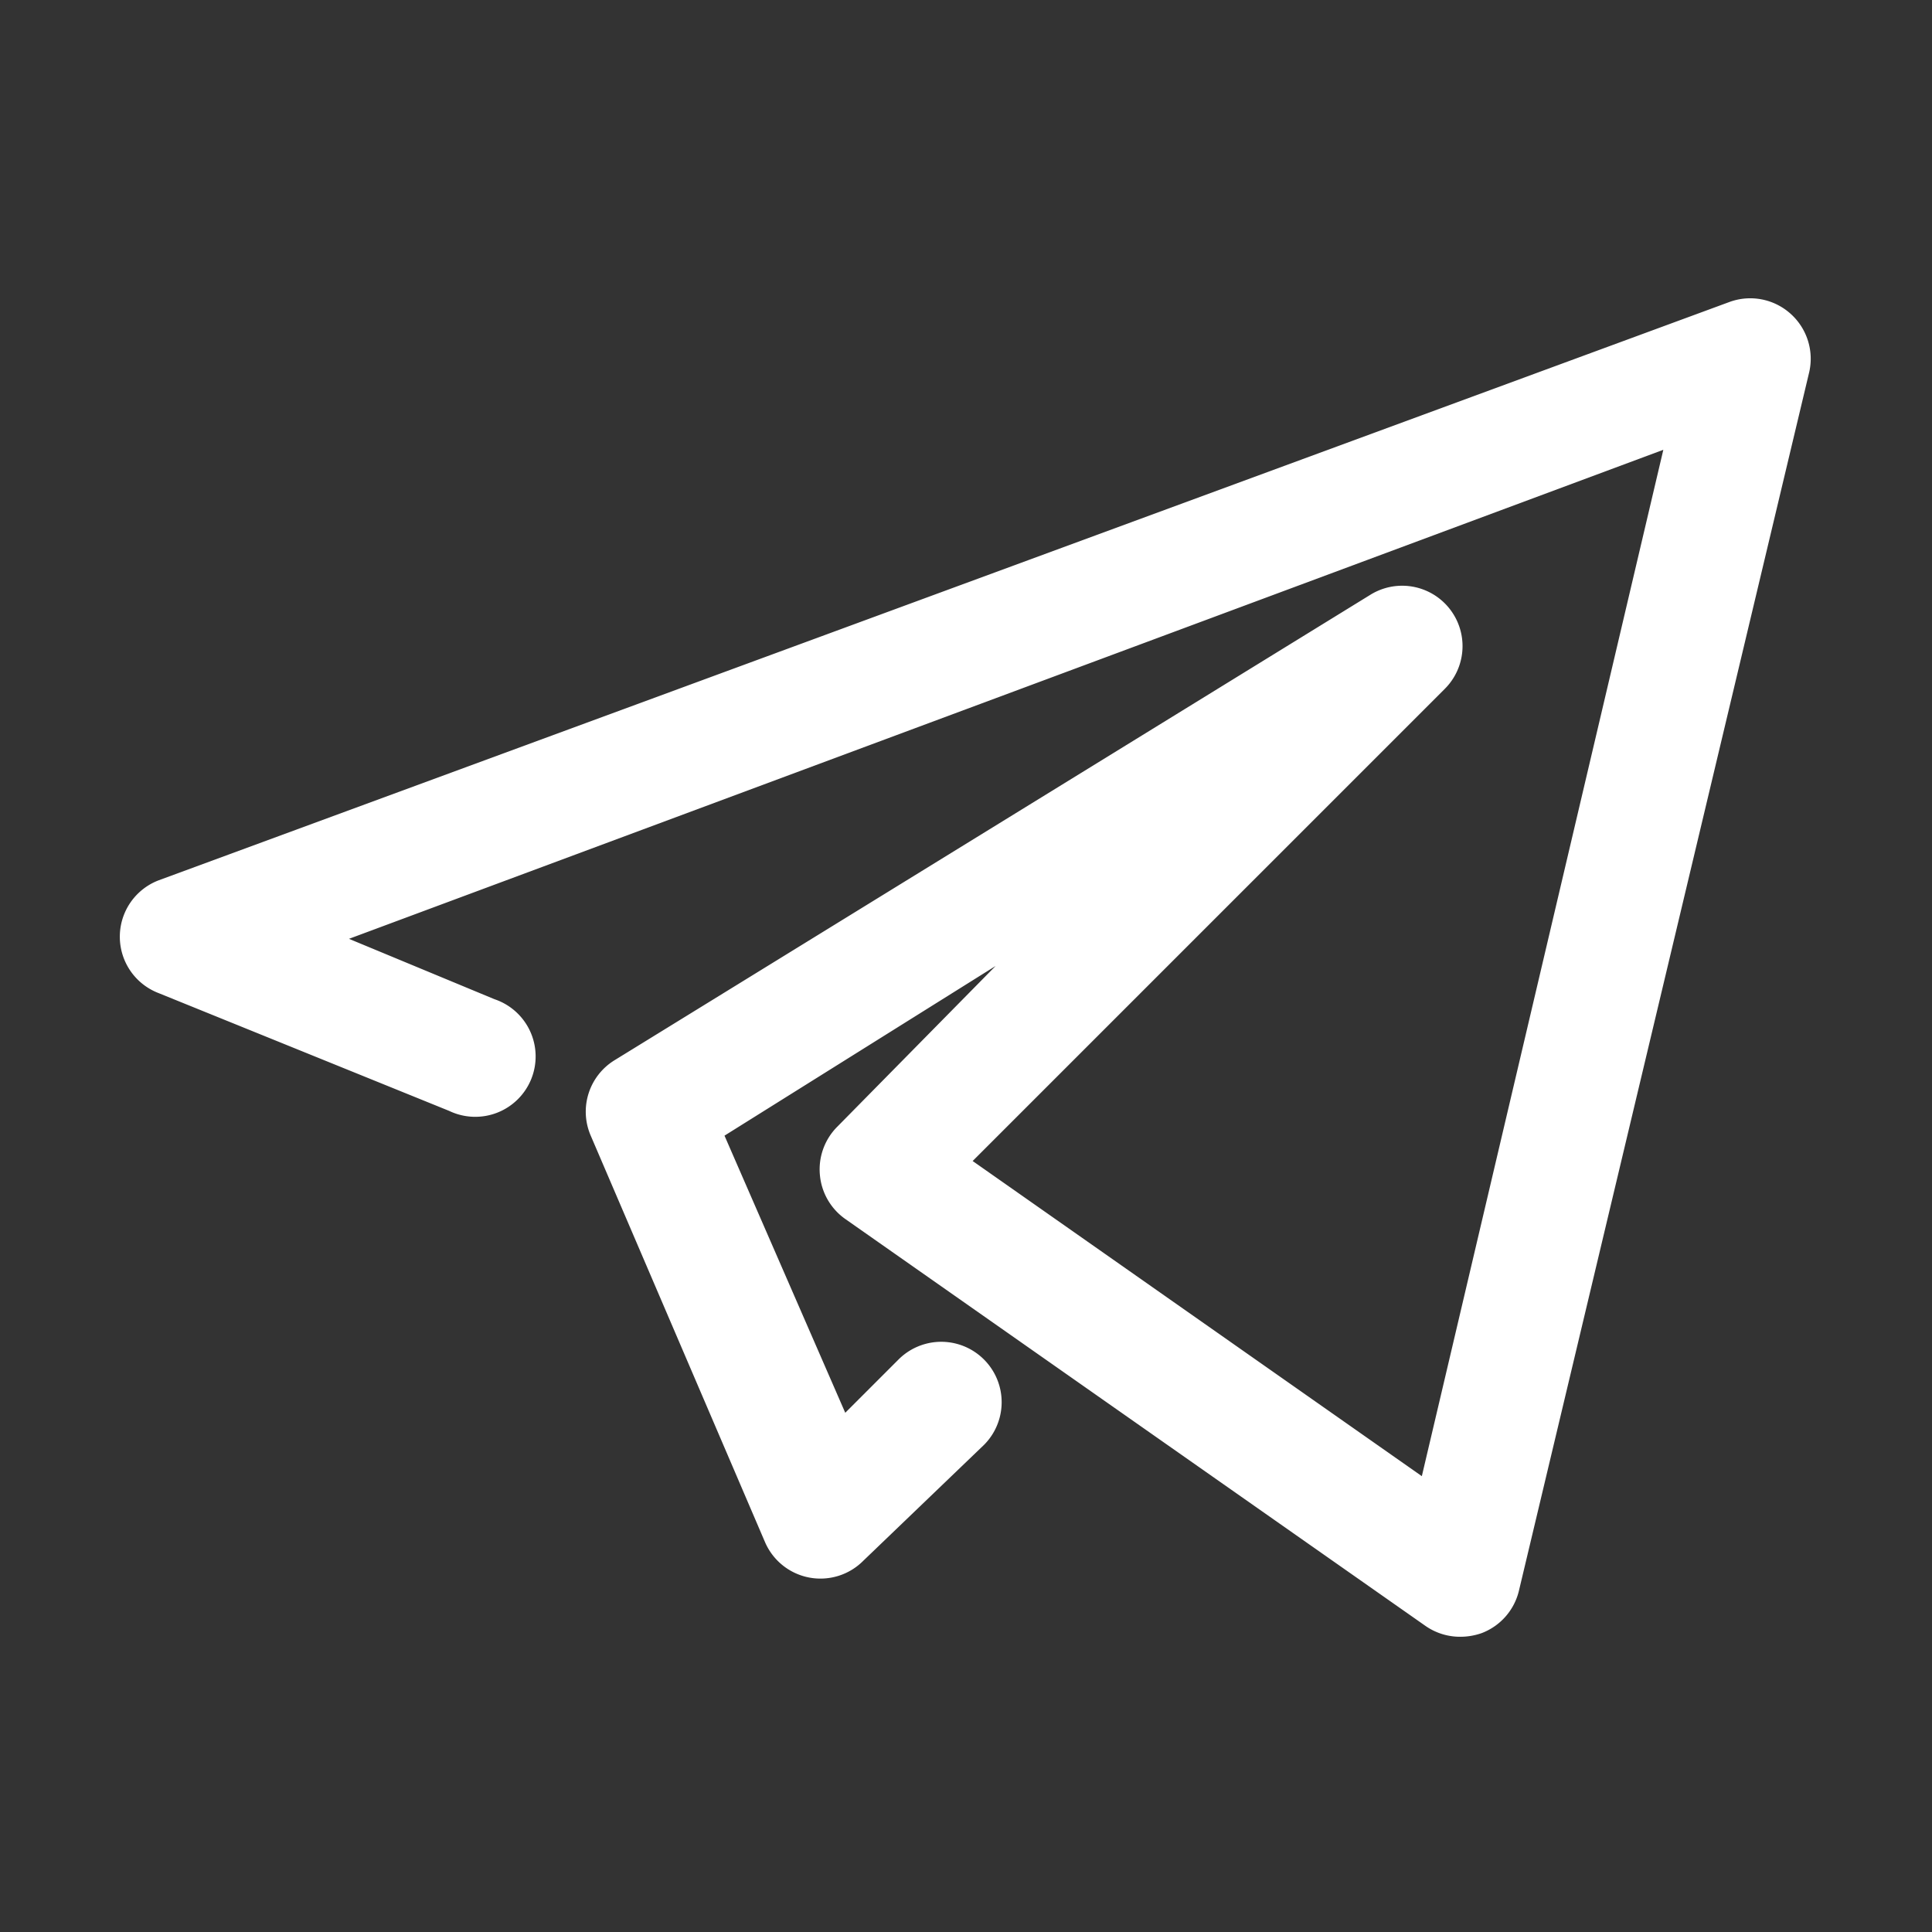
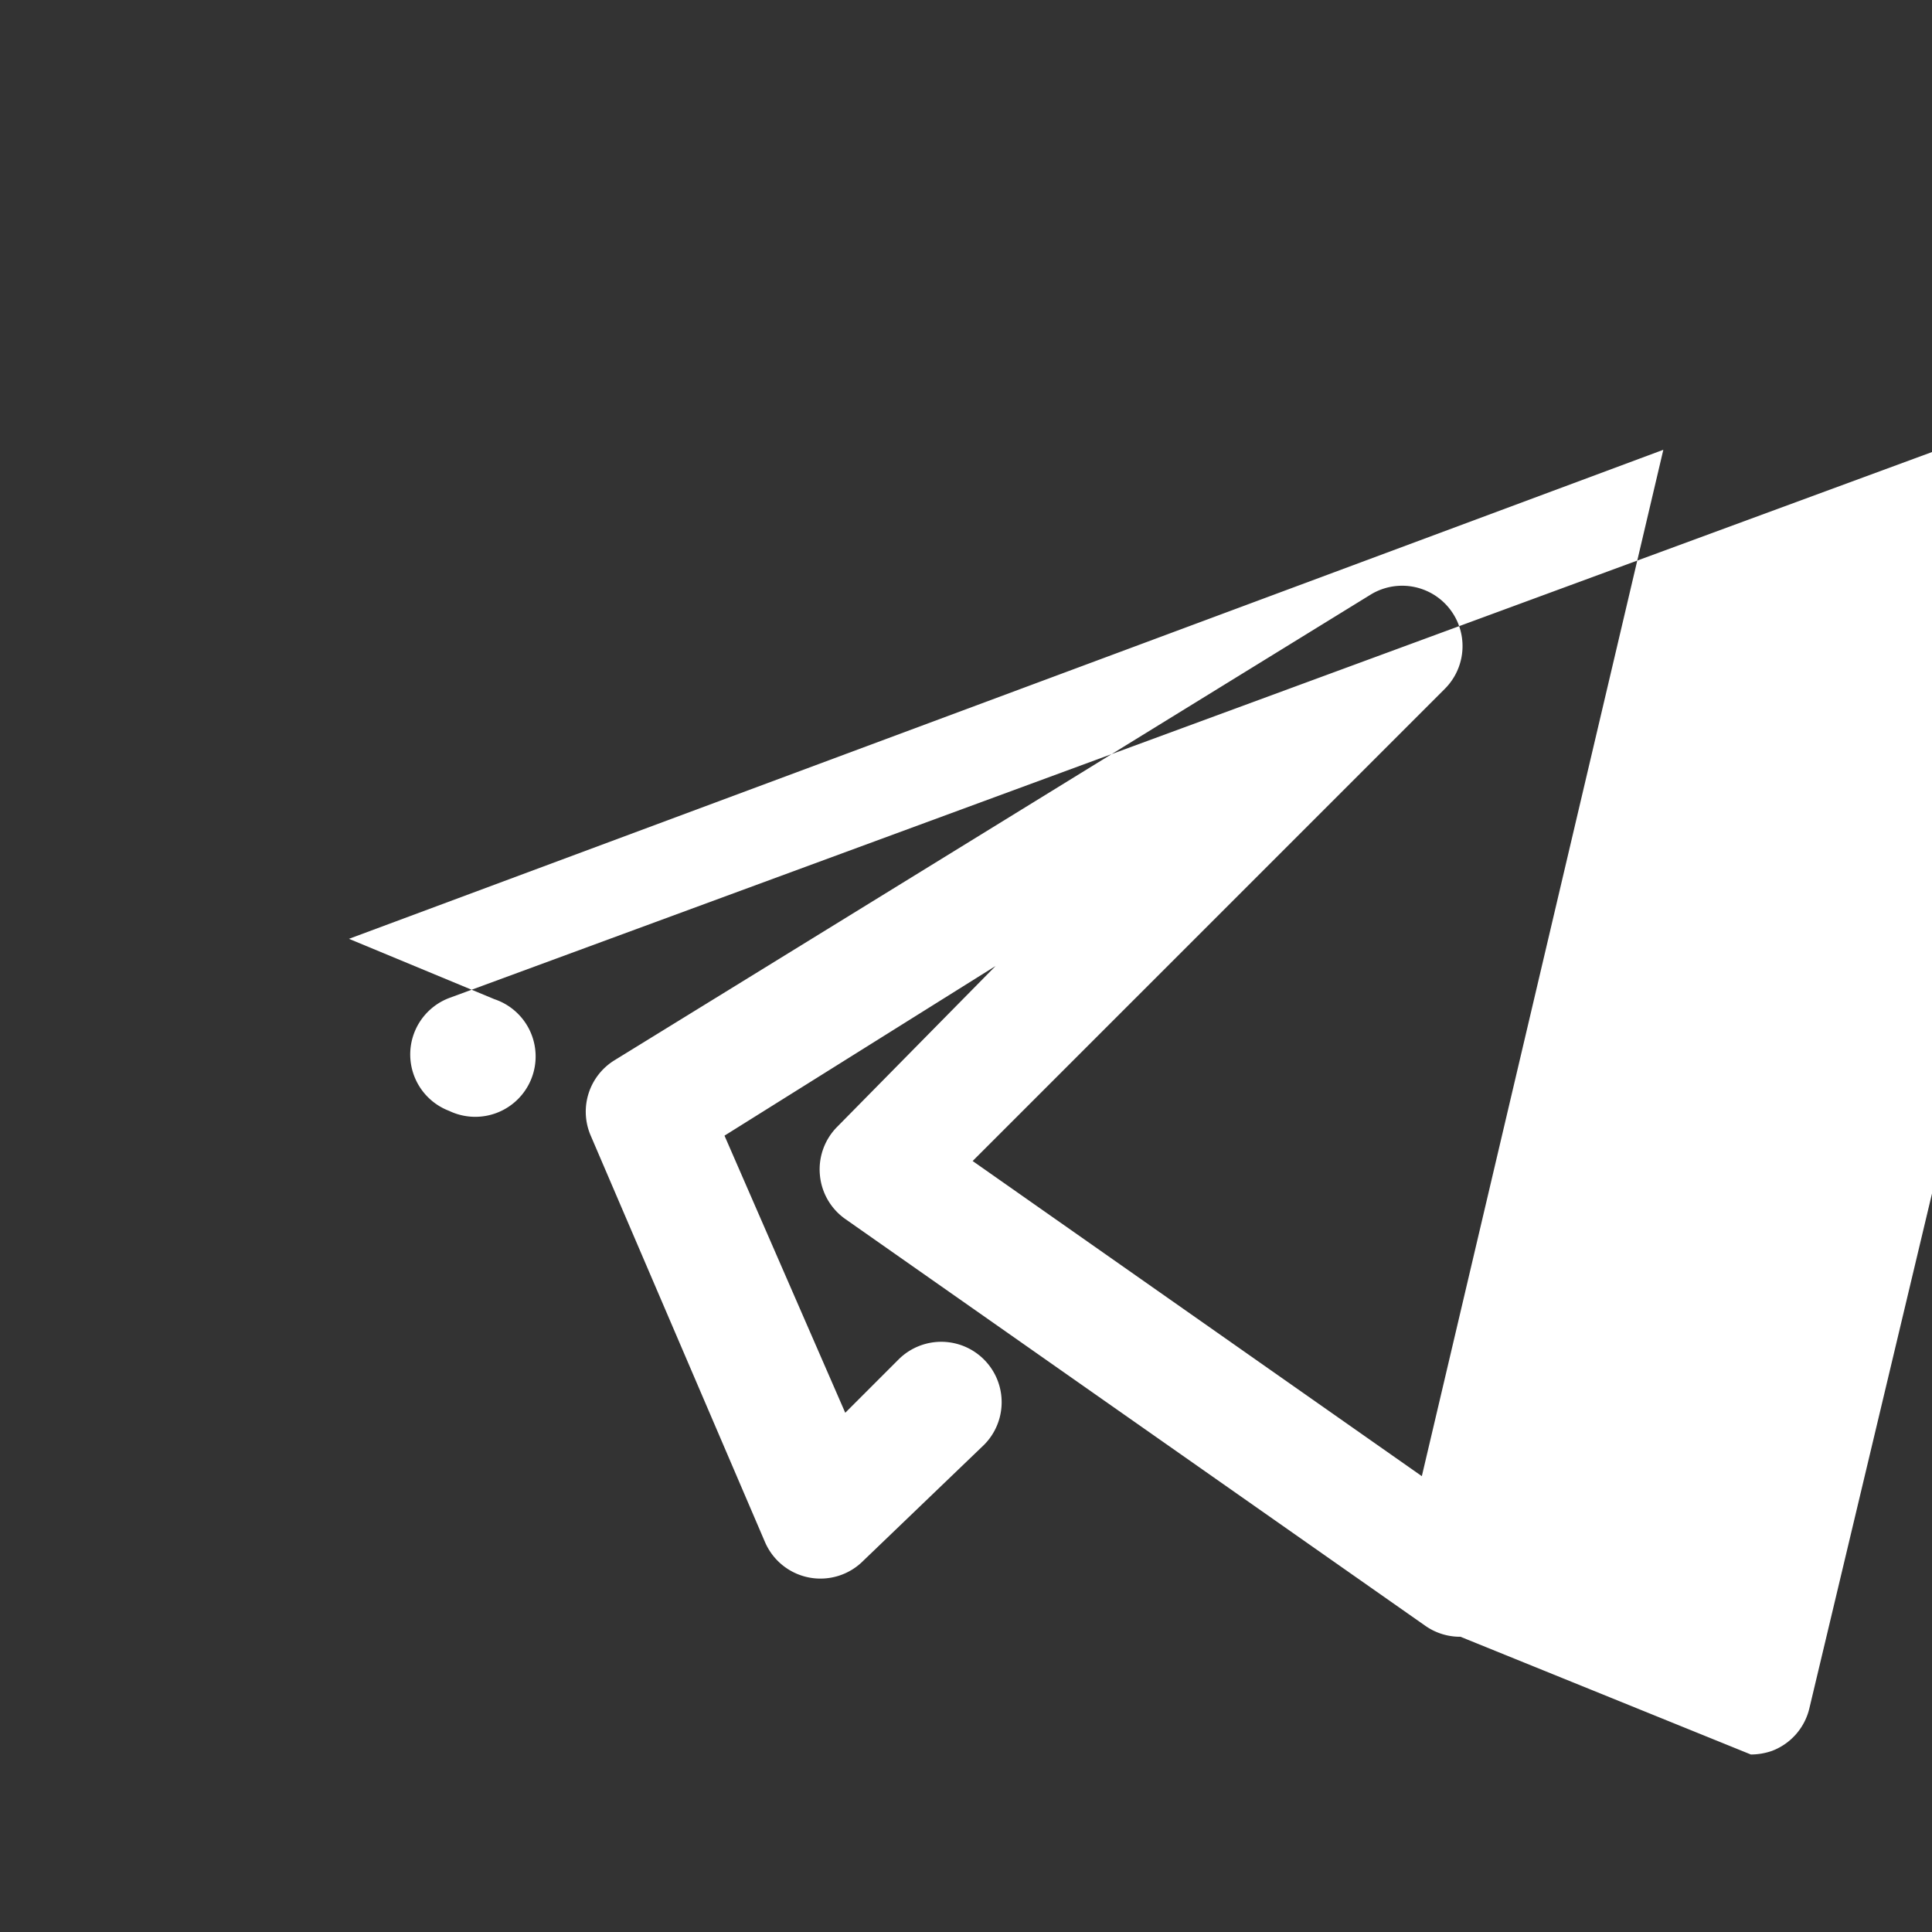
<svg xmlns="http://www.w3.org/2000/svg" viewBox="0 0 32 32">
  <rect x="0" y="0" width="32" height="32" fill="#333333" stroke="none" />
  <g id="Telegram">
-     <path d="m24.19 27.11a1 1 0 0 1 -.58-.18l-9.61-6.74a1 1 0 0 1 -.42-.73 1 1 0 0 1 .29-.8l2.62-2.66-4.49 2.81 2 4.59.88-.88a1 1 0 0 1 1.42 1.41l-2 1.92a1 1 0 0 1 -1.63-.31l-2.89-6.74a1 1 0 0 1 .4-1.24l12.52-7.71a1 1 0 0 1 1.23 1.56l-7.82 7.82 7.44 5.22 4-17-21.77 8.1 2.41 1a1 1 0 1 1 -.75 1.85l-4.81-1.95a1 1 0 0 1 0-1.87l26.02-9.58a1 1 0 0 1 1 .19 1 1 0 0 1 .31 1l-4.8 20.15a1 1 0 0 1 -.62.71 1.07 1.07 0 0 1 -.35.06z" fill="rgb(0,0,0)" style="fill: rgb(255, 255, 255);" />
+     <path d="m24.19 27.11a1 1 0 0 1 -.58-.18l-9.61-6.74a1 1 0 0 1 -.42-.73 1 1 0 0 1 .29-.8l2.62-2.66-4.49 2.81 2 4.59.88-.88a1 1 0 0 1 1.42 1.41l-2 1.92a1 1 0 0 1 -1.63-.31l-2.89-6.74a1 1 0 0 1 .4-1.24l12.52-7.71a1 1 0 0 1 1.23 1.56l-7.82 7.82 7.44 5.22 4-17-21.77 8.1 2.41 1a1 1 0 1 1 -.75 1.85a1 1 0 0 1 0-1.87l26.02-9.58a1 1 0 0 1 1 .19 1 1 0 0 1 .31 1l-4.8 20.15a1 1 0 0 1 -.62.71 1.07 1.07 0 0 1 -.35.06z" fill="rgb(0,0,0)" style="fill: rgb(255, 255, 255);" />
  </g>
</svg>